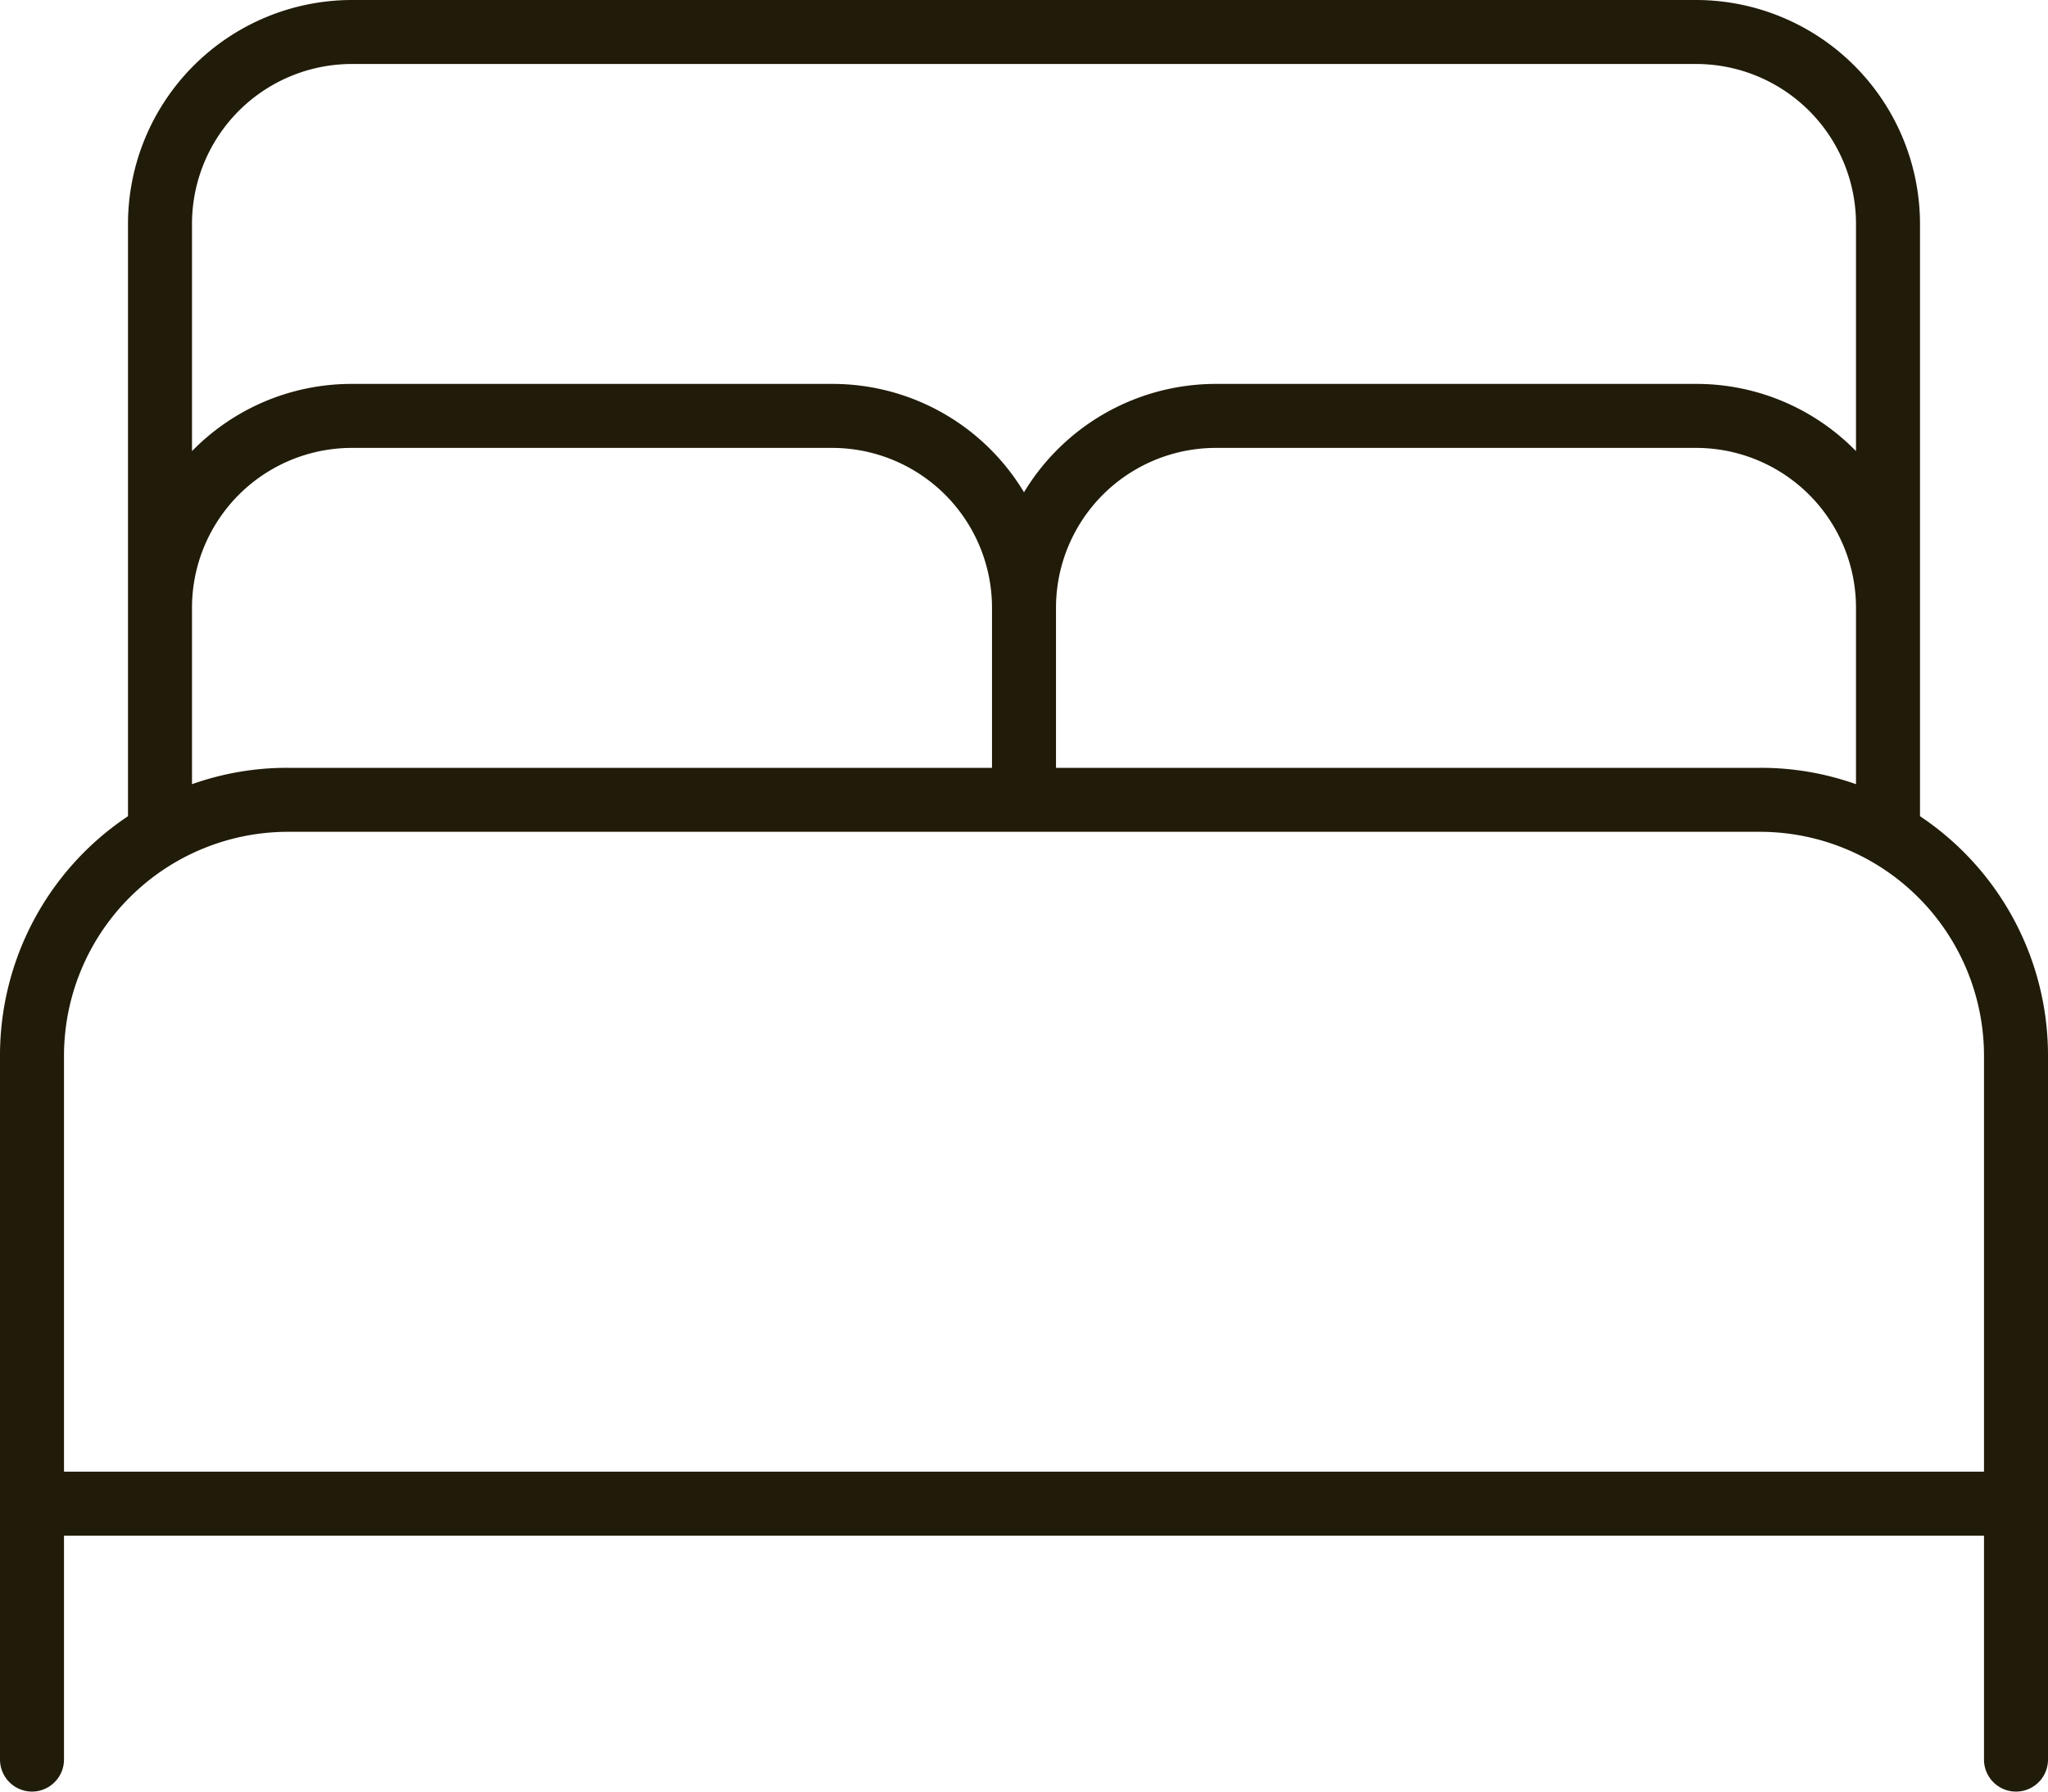
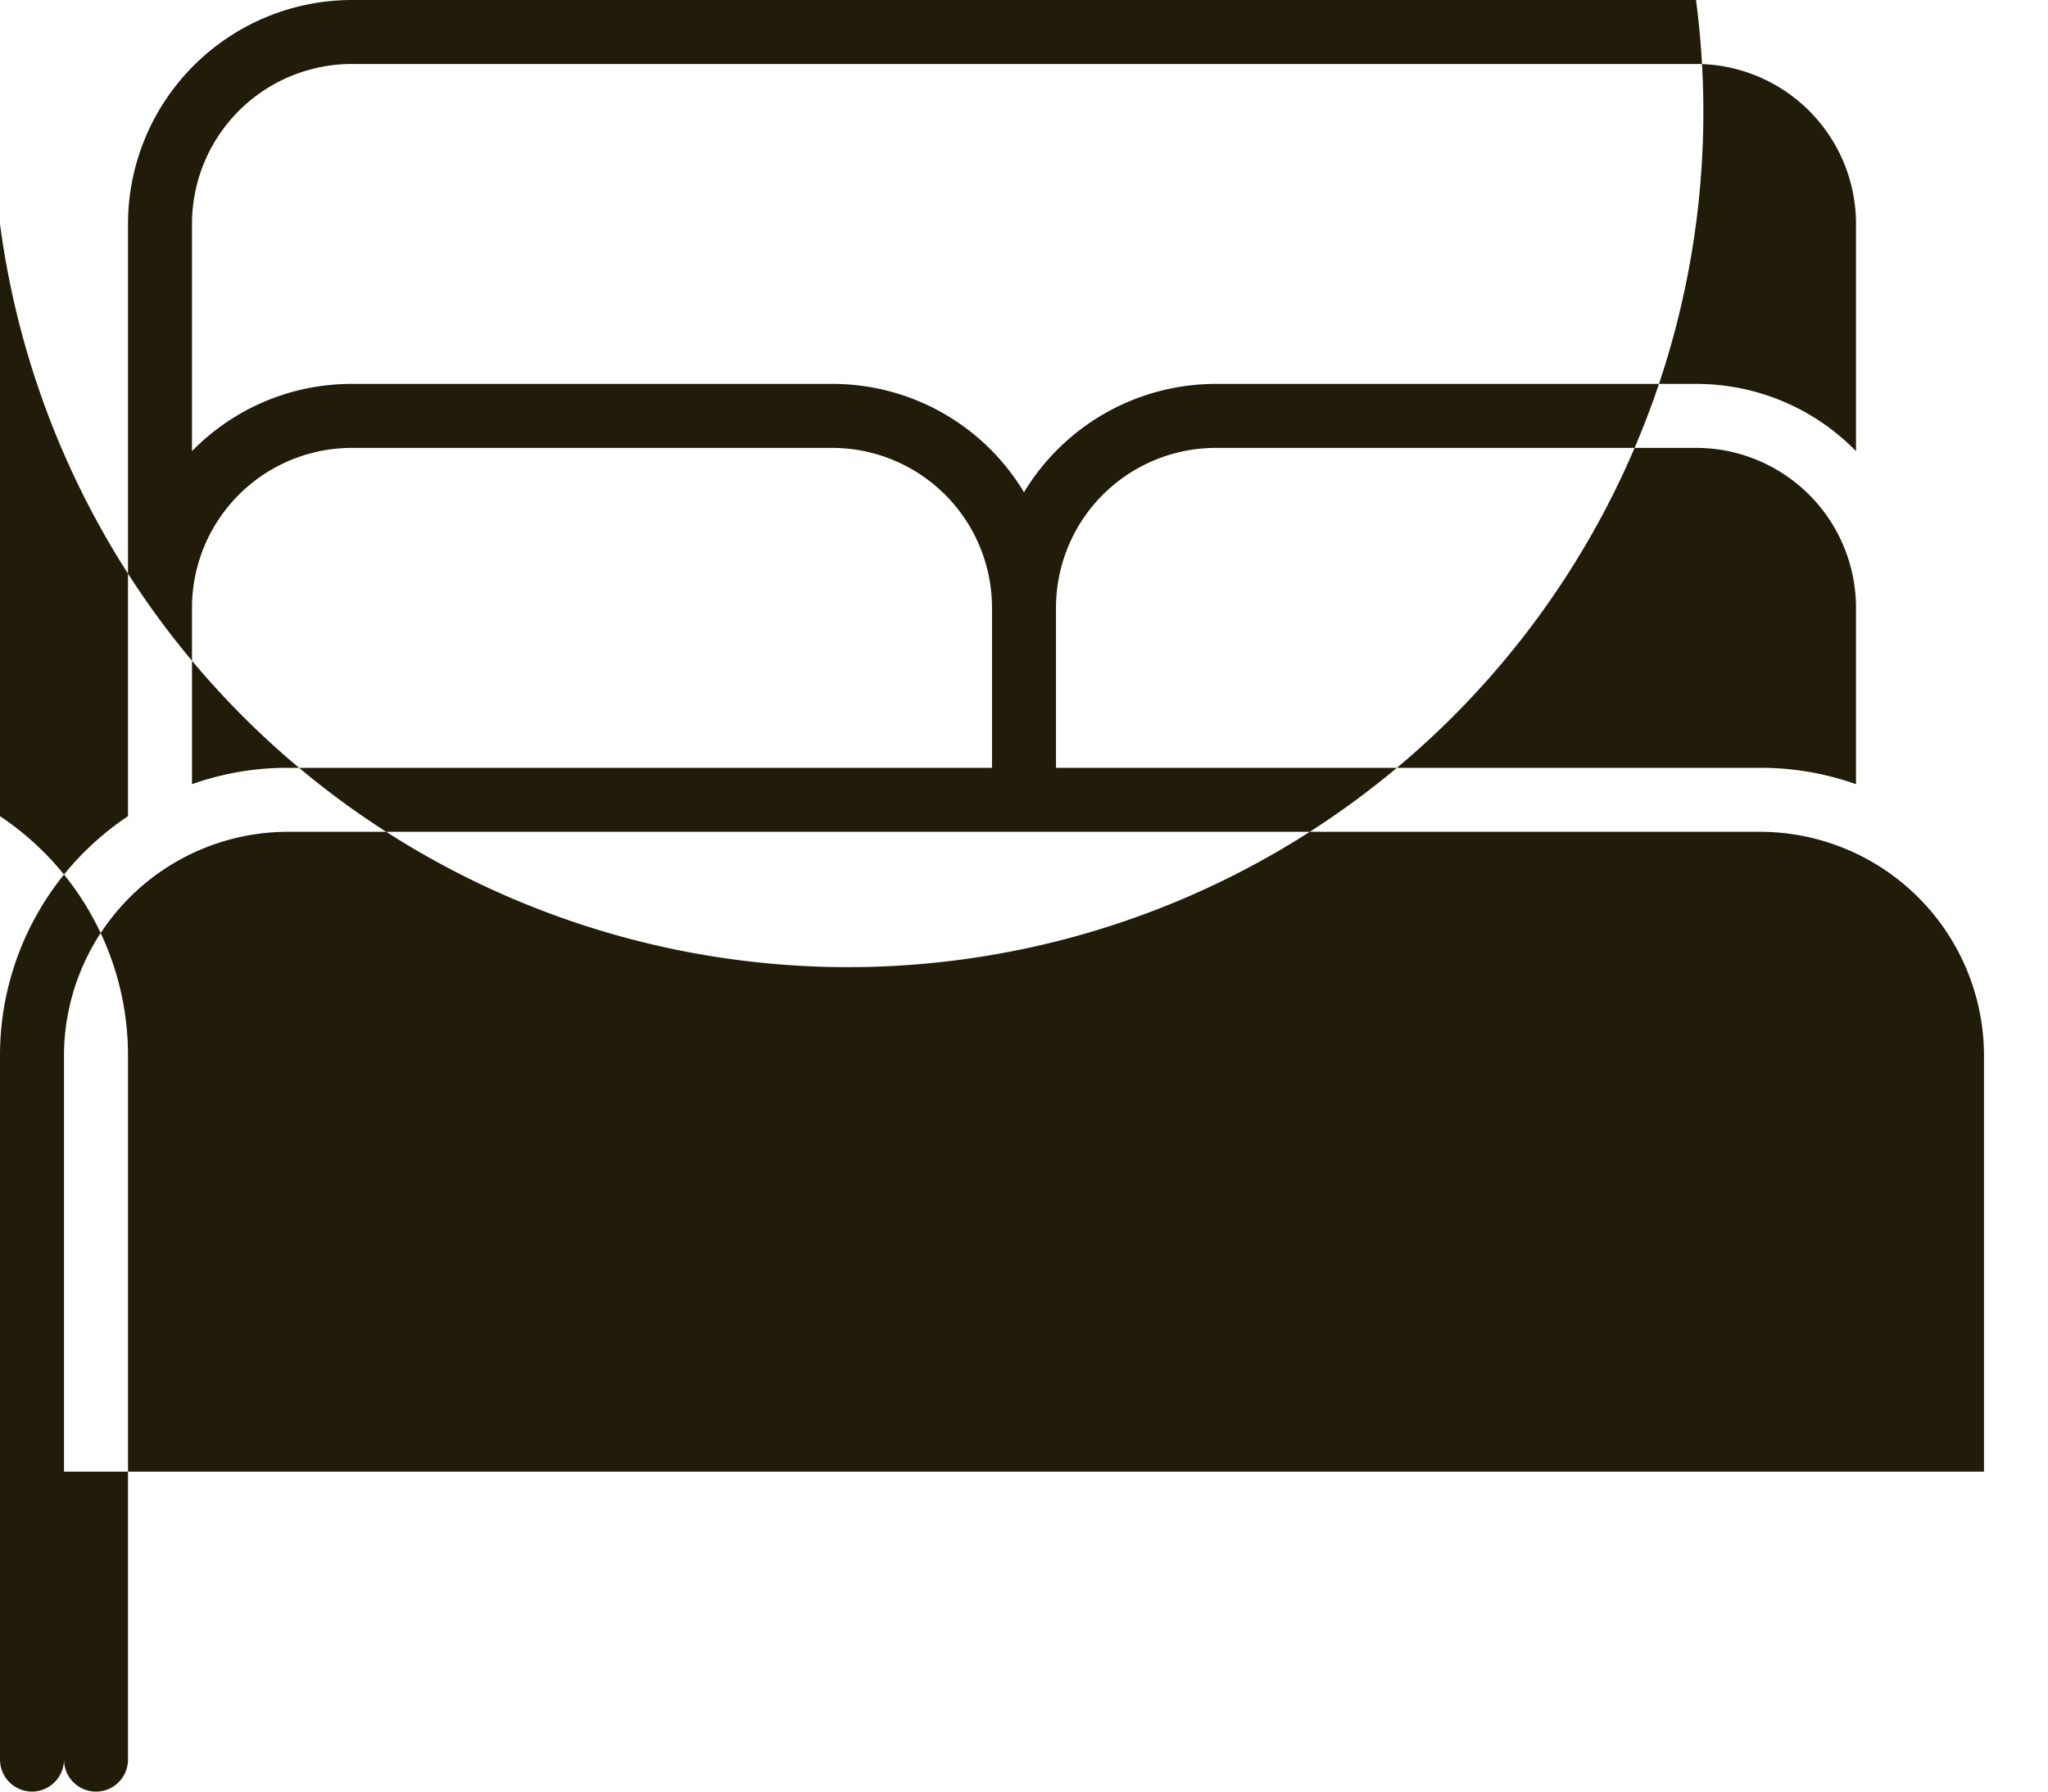
<svg xmlns="http://www.w3.org/2000/svg" width="40" height="35" viewBox="0 0 40 35">
-   <path id="En-suite_bedroom" d="M-16.25-28.125a3.124,3.124,0,0,1,3.125-3.125h26.25a3.124,3.124,0,0,1,3.125,3.125v4.438A4.353,4.353,0,0,0,13.125-25H3.75A4.378,4.378,0,0,0,0-22.883,4.361,4.361,0,0,0-3.75-25h-9.375a4.353,4.353,0,0,0-3.125,1.313v-4.437Zm0,7.5a3.124,3.124,0,0,1,3.125-3.125H-3.75A3.124,3.124,0,0,1-.625-20.625V-17.5h-13.75a5.528,5.528,0,0,0-1.875.32Zm-1.25,4.07a5.617,5.617,0,0,0-2.5,4.68V1.875a.627.627,0,0,0,.625.625.627.627,0,0,0,.625-.625V-2.5h37.5V1.875a.625.625,0,0,0,1.25,0v-13.75a5.617,5.617,0,0,0-2.5-4.68v-11.57A4.378,4.378,0,0,0,13.125-32.5h-26.25A4.378,4.378,0,0,0-17.5-28.125v11.57ZM.625-20.625A3.124,3.124,0,0,1,3.75-23.75h9.375a3.124,3.124,0,0,1,3.125,3.125v3.445a5.528,5.528,0,0,0-1.875-.32H.625Zm0,4.375h13.75a4.378,4.378,0,0,1,4.375,4.375V-3.75h-37.5v-8.125a4.378,4.378,0,0,1,4.375-4.375h15Z" transform="translate(20 32.5)" fill="#211b09" />
+   <path id="En-suite_bedroom" d="M-16.25-28.125a3.124,3.124,0,0,1,3.125-3.125h26.25a3.124,3.124,0,0,1,3.125,3.125v4.438A4.353,4.353,0,0,0,13.125-25H3.75A4.378,4.378,0,0,0,0-22.883,4.361,4.361,0,0,0-3.75-25h-9.375a4.353,4.353,0,0,0-3.125,1.313v-4.437Zm0,7.5a3.124,3.124,0,0,1,3.125-3.125H-3.75A3.124,3.124,0,0,1-.625-20.625V-17.5h-13.75a5.528,5.528,0,0,0-1.875.32Zm-1.25,4.07a5.617,5.617,0,0,0-2.5,4.68V1.875a.627.627,0,0,0,.625.625.627.627,0,0,0,.625-.625V-2.5V1.875a.625.625,0,0,0,1.25,0v-13.75a5.617,5.617,0,0,0-2.5-4.68v-11.57A4.378,4.378,0,0,0,13.125-32.5h-26.25A4.378,4.378,0,0,0-17.5-28.125v11.57ZM.625-20.625A3.124,3.124,0,0,1,3.75-23.75h9.375a3.124,3.124,0,0,1,3.125,3.125v3.445a5.528,5.528,0,0,0-1.875-.32H.625Zm0,4.375h13.75a4.378,4.378,0,0,1,4.375,4.375V-3.75h-37.5v-8.125a4.378,4.378,0,0,1,4.375-4.375h15Z" transform="translate(20 32.5)" fill="#211b09" />
</svg>